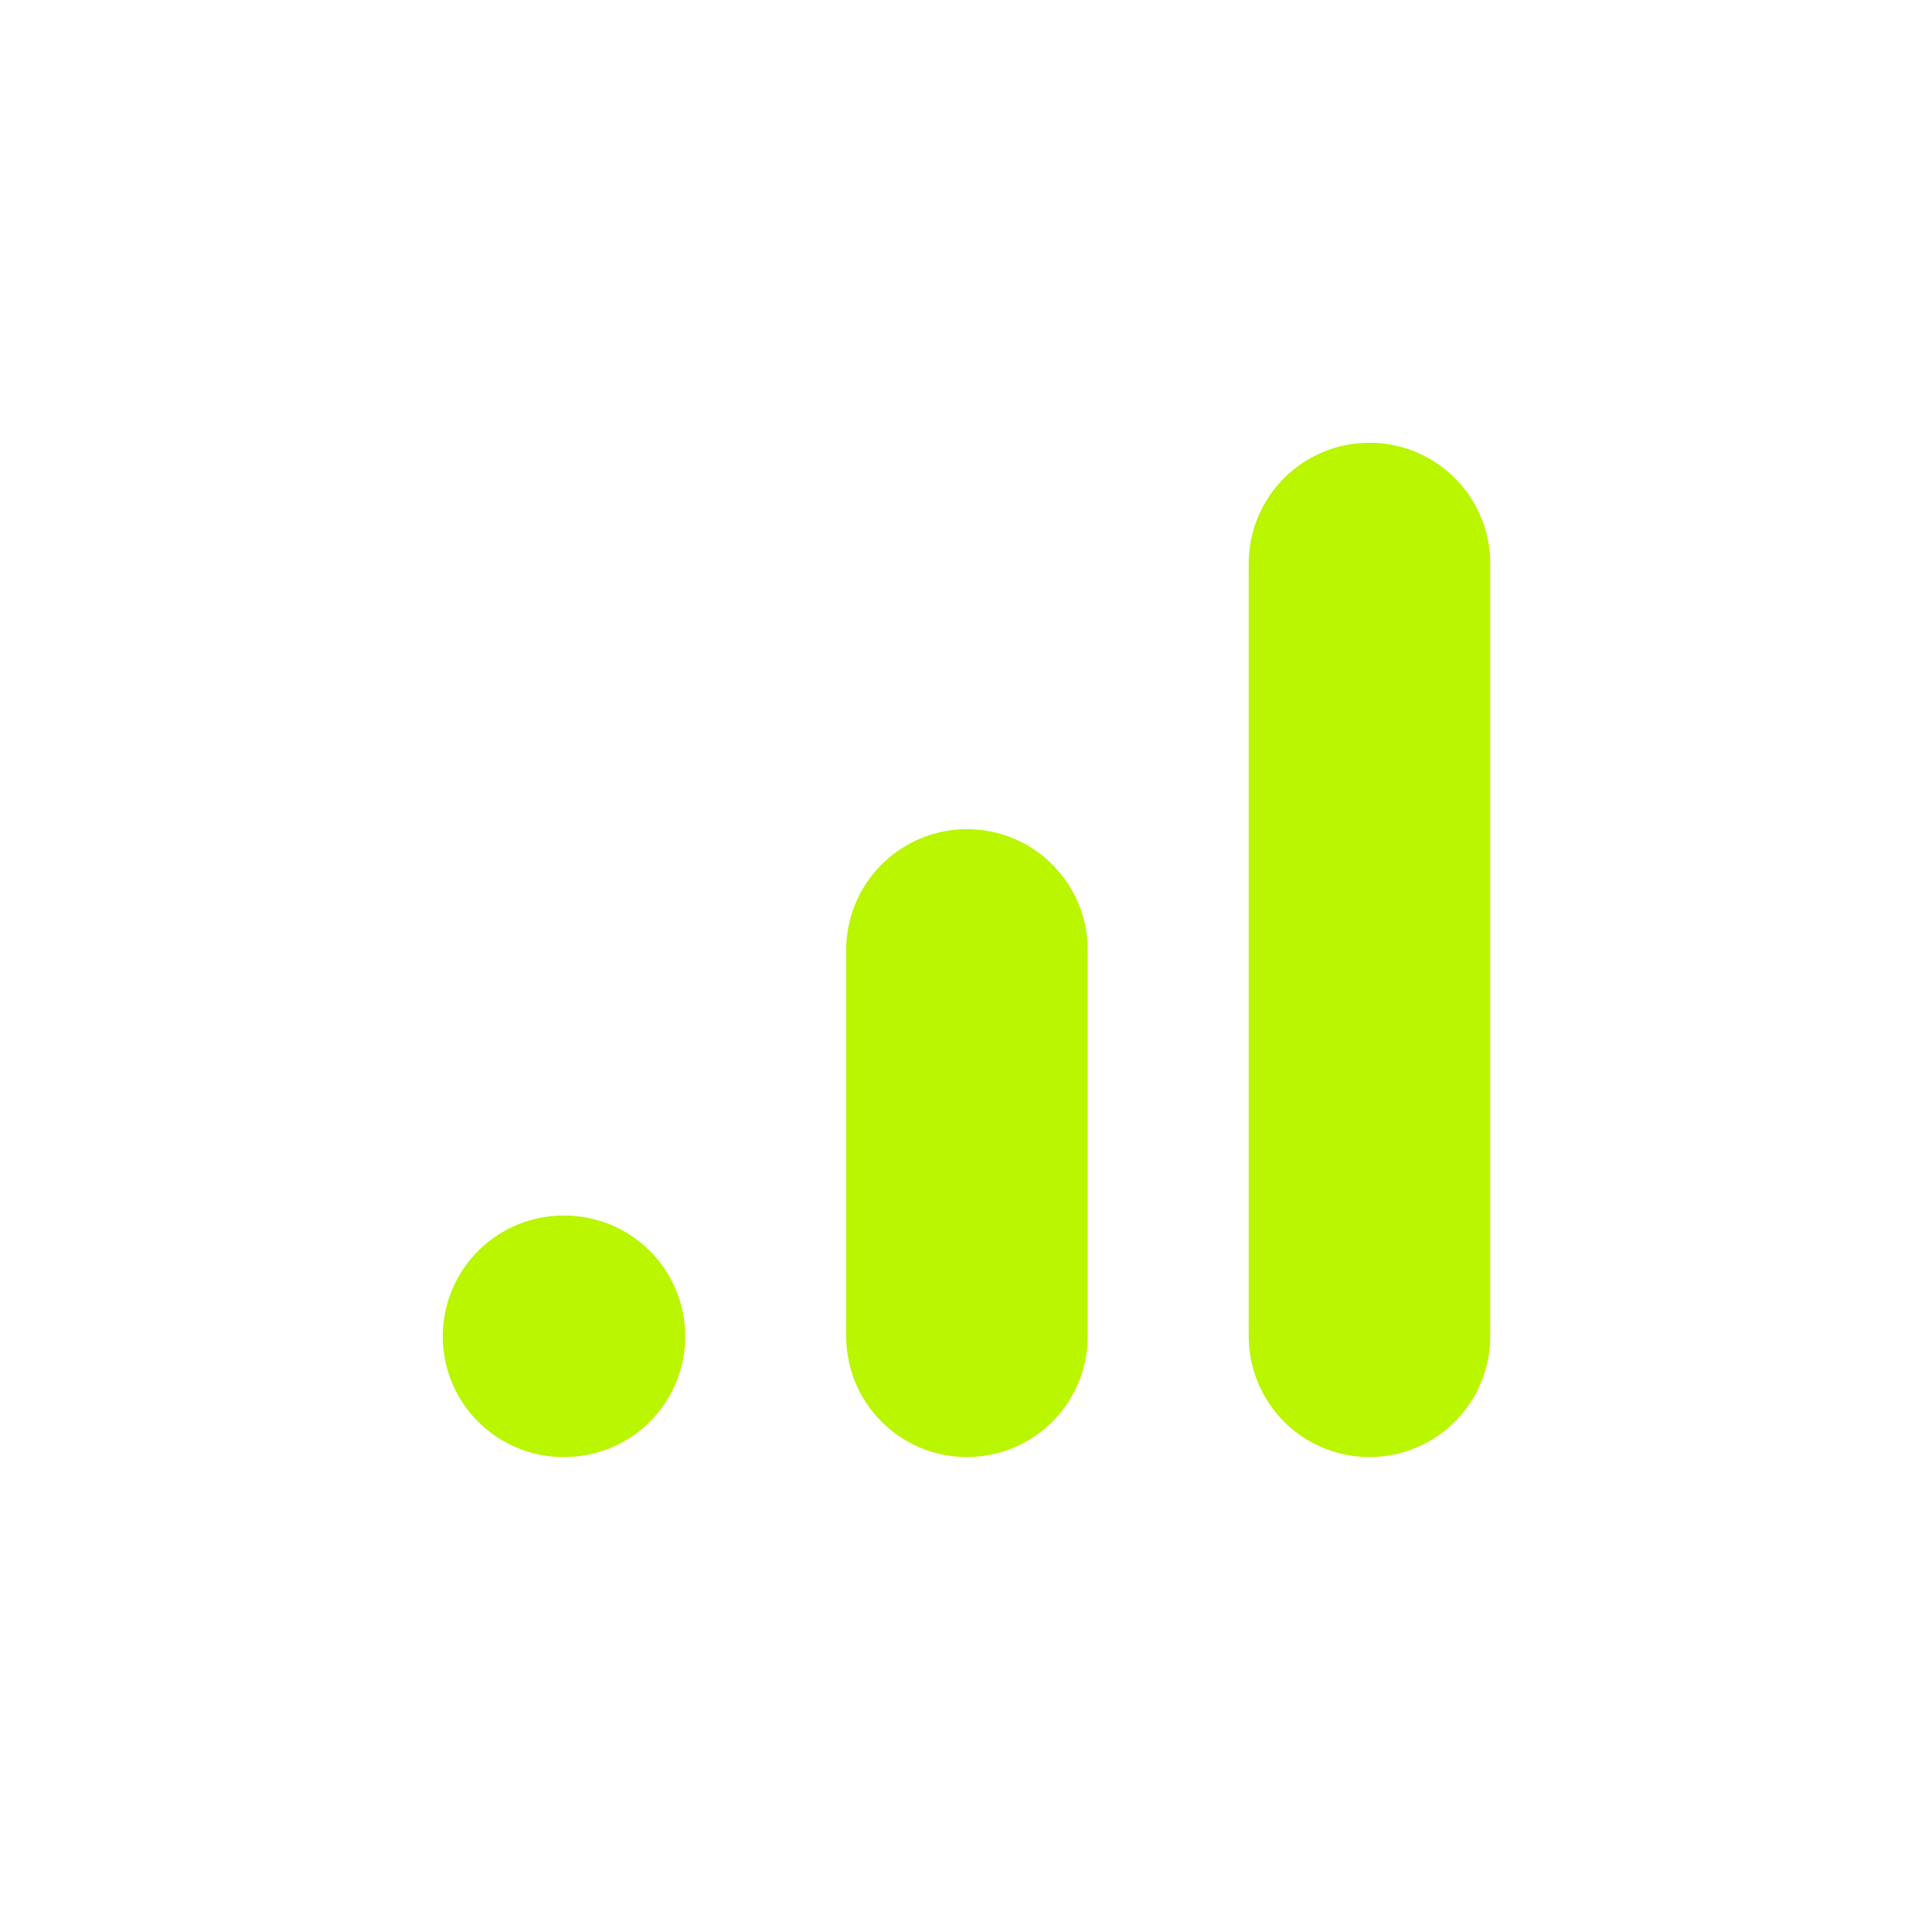
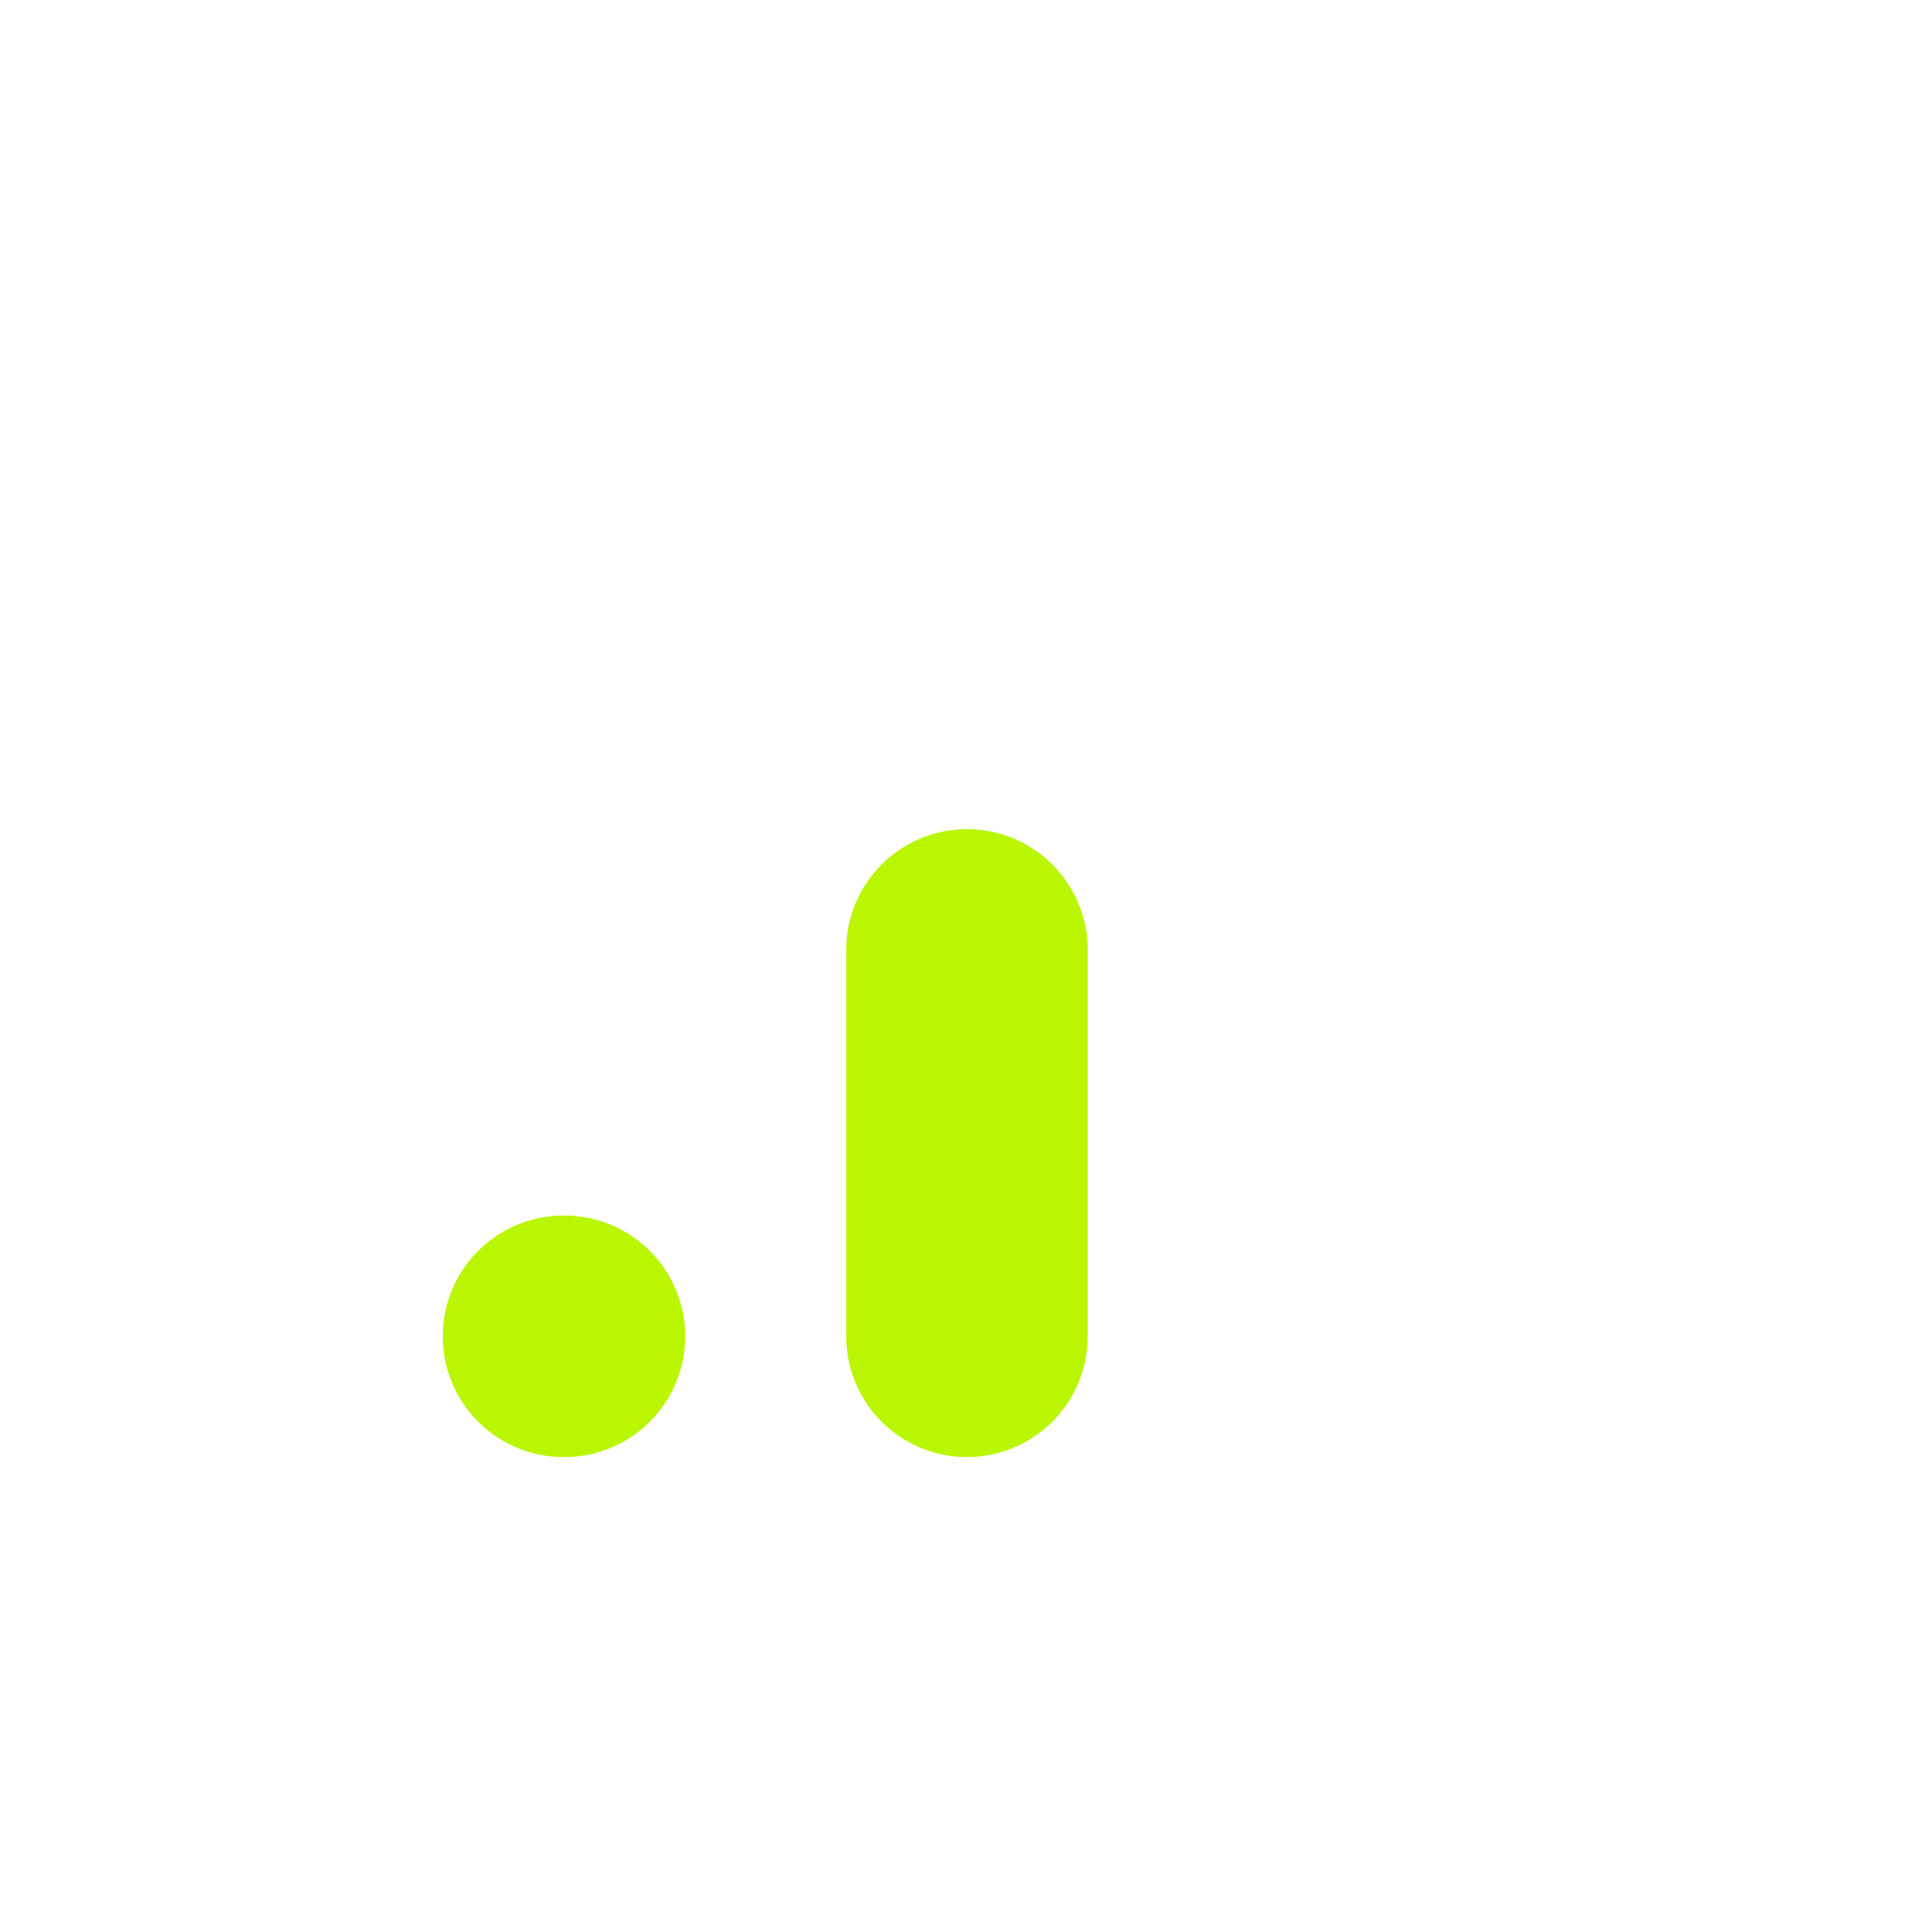
<svg xmlns="http://www.w3.org/2000/svg" width="24" height="24" viewBox="0 0 24 24" fill="none">
  <path d="M7 16.6H7.012" stroke="#B9F600" stroke-width="3" stroke-linecap="round" stroke-linejoin="round" />
  <path d="M12.012 16.6V11.8" stroke="#B9F600" stroke-width="3" stroke-linecap="round" stroke-linejoin="round" />
-   <path d="M17.012 16.6V7" stroke="#B9F600" stroke-width="3" stroke-linecap="round" stroke-linejoin="round" />
</svg>